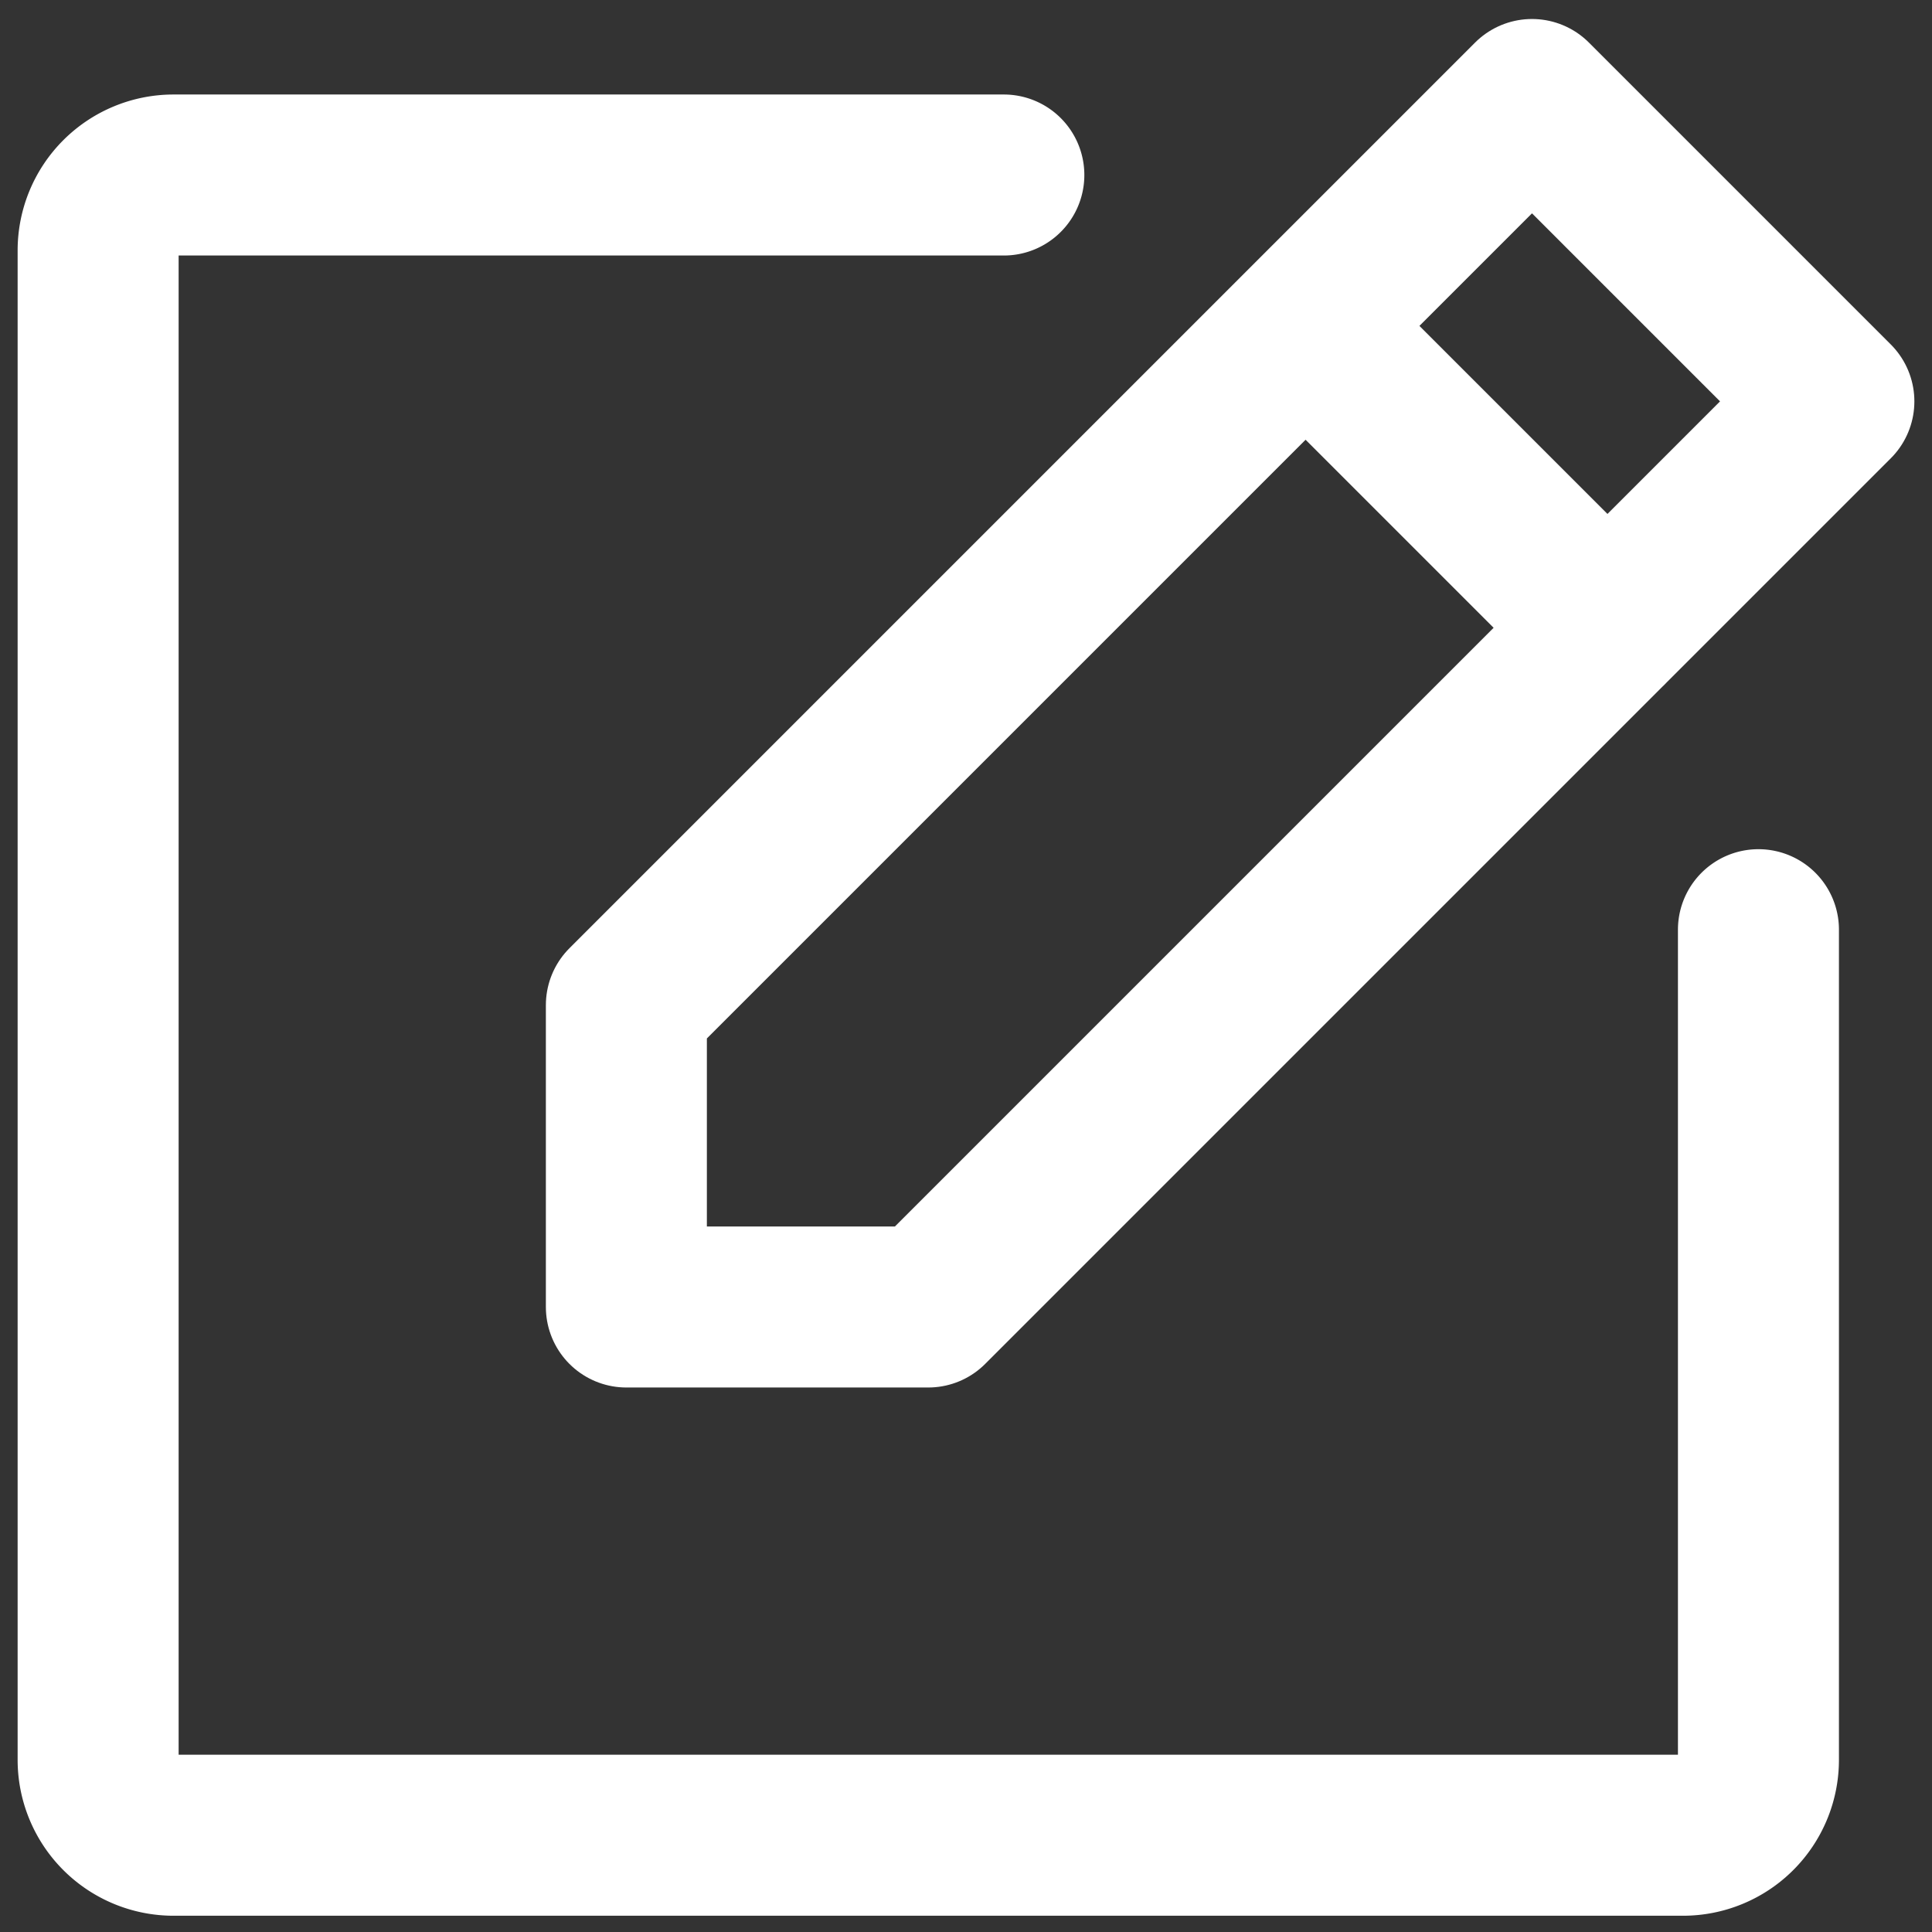
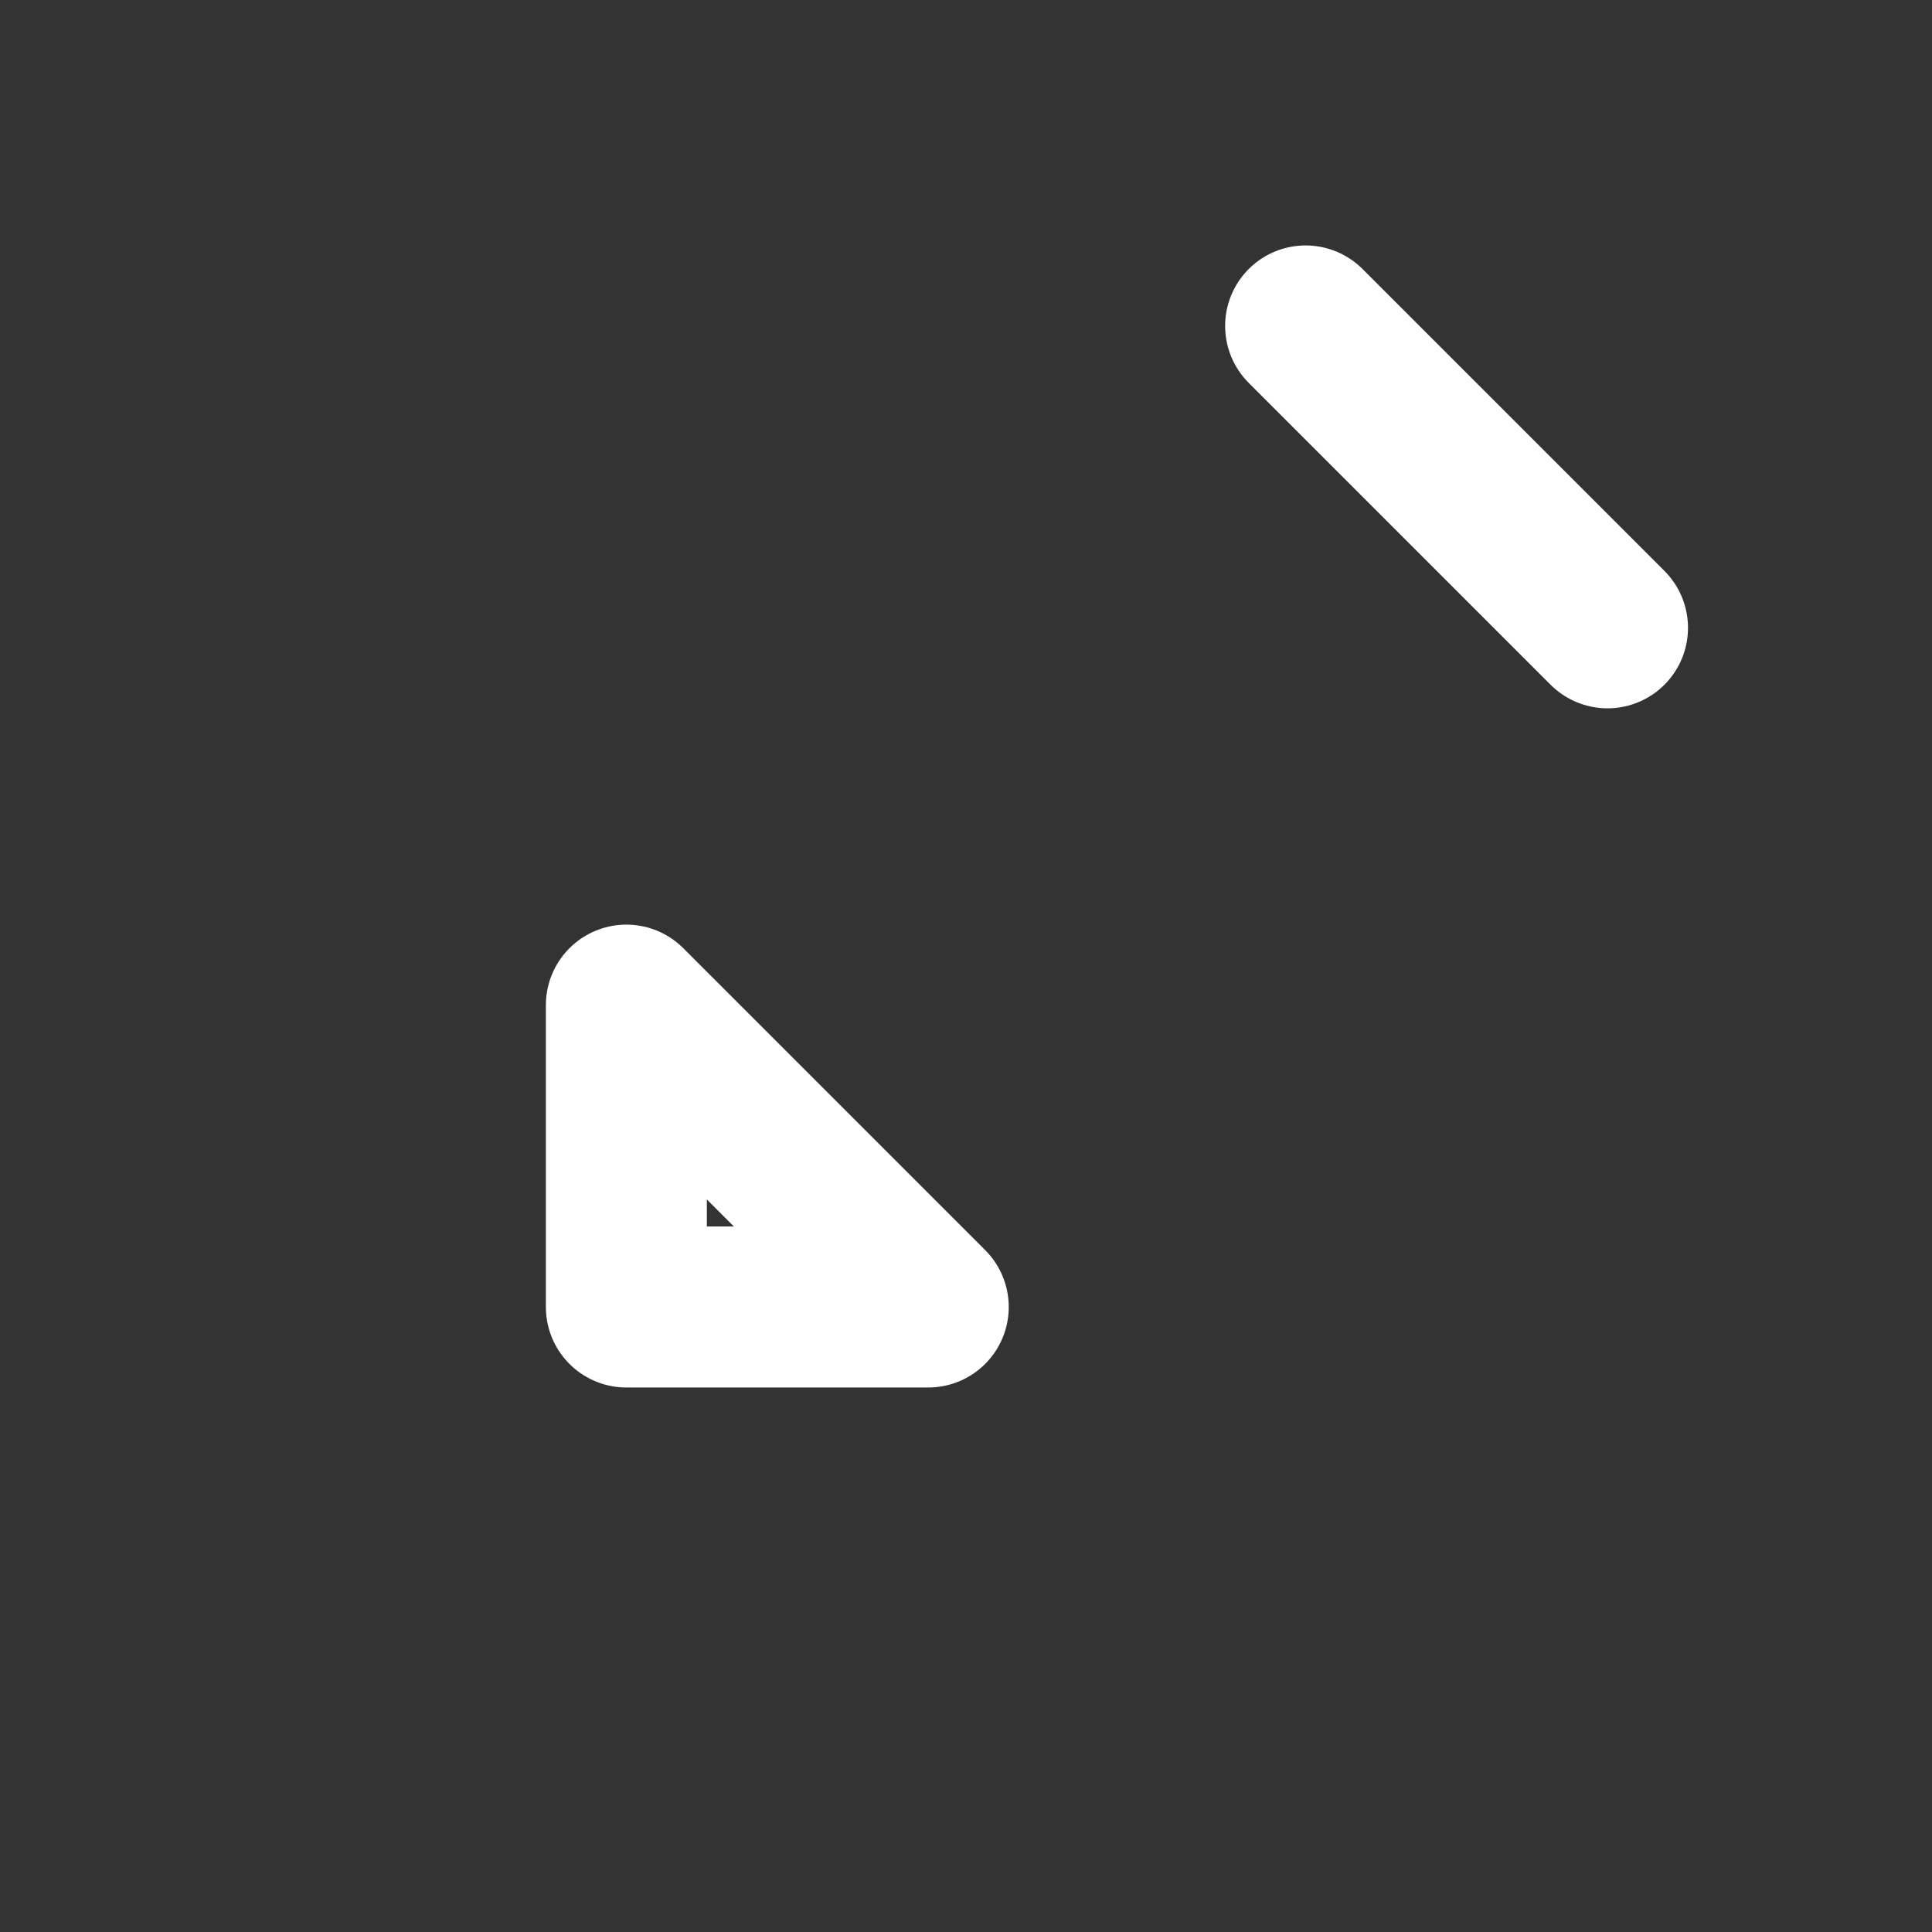
<svg xmlns="http://www.w3.org/2000/svg" width="24" height="24" fill="none" viewBox="0 0 24 24">
  <rect x="0" y="0" width="24" height="24" fill="#333333" stroke="none" />
-   <path stroke="#fff" stroke-linecap="round" stroke-linejoin="round" stroke-width="2" d="M11.531 16.236h-3.75v-3.75l11.25-11.25 3.75 3.75-11.25 11.25Zm4.688-12.187 3.75 3.75" />
-   <path stroke="#fff" stroke-linecap="round" stroke-linejoin="round" stroke-width="2" d="M21.844 11.549V21.86a.937.937 0 0 1-.938.938H2.156a.937.937 0 0 1-.937-.938V3.111a.937.937 0 0 1 .937-.937H12.47" />
+   <path stroke="#fff" stroke-linecap="round" stroke-linejoin="round" stroke-width="2" d="M11.531 16.236h-3.75v-3.75Zm4.688-12.187 3.75 3.75" />
</svg>